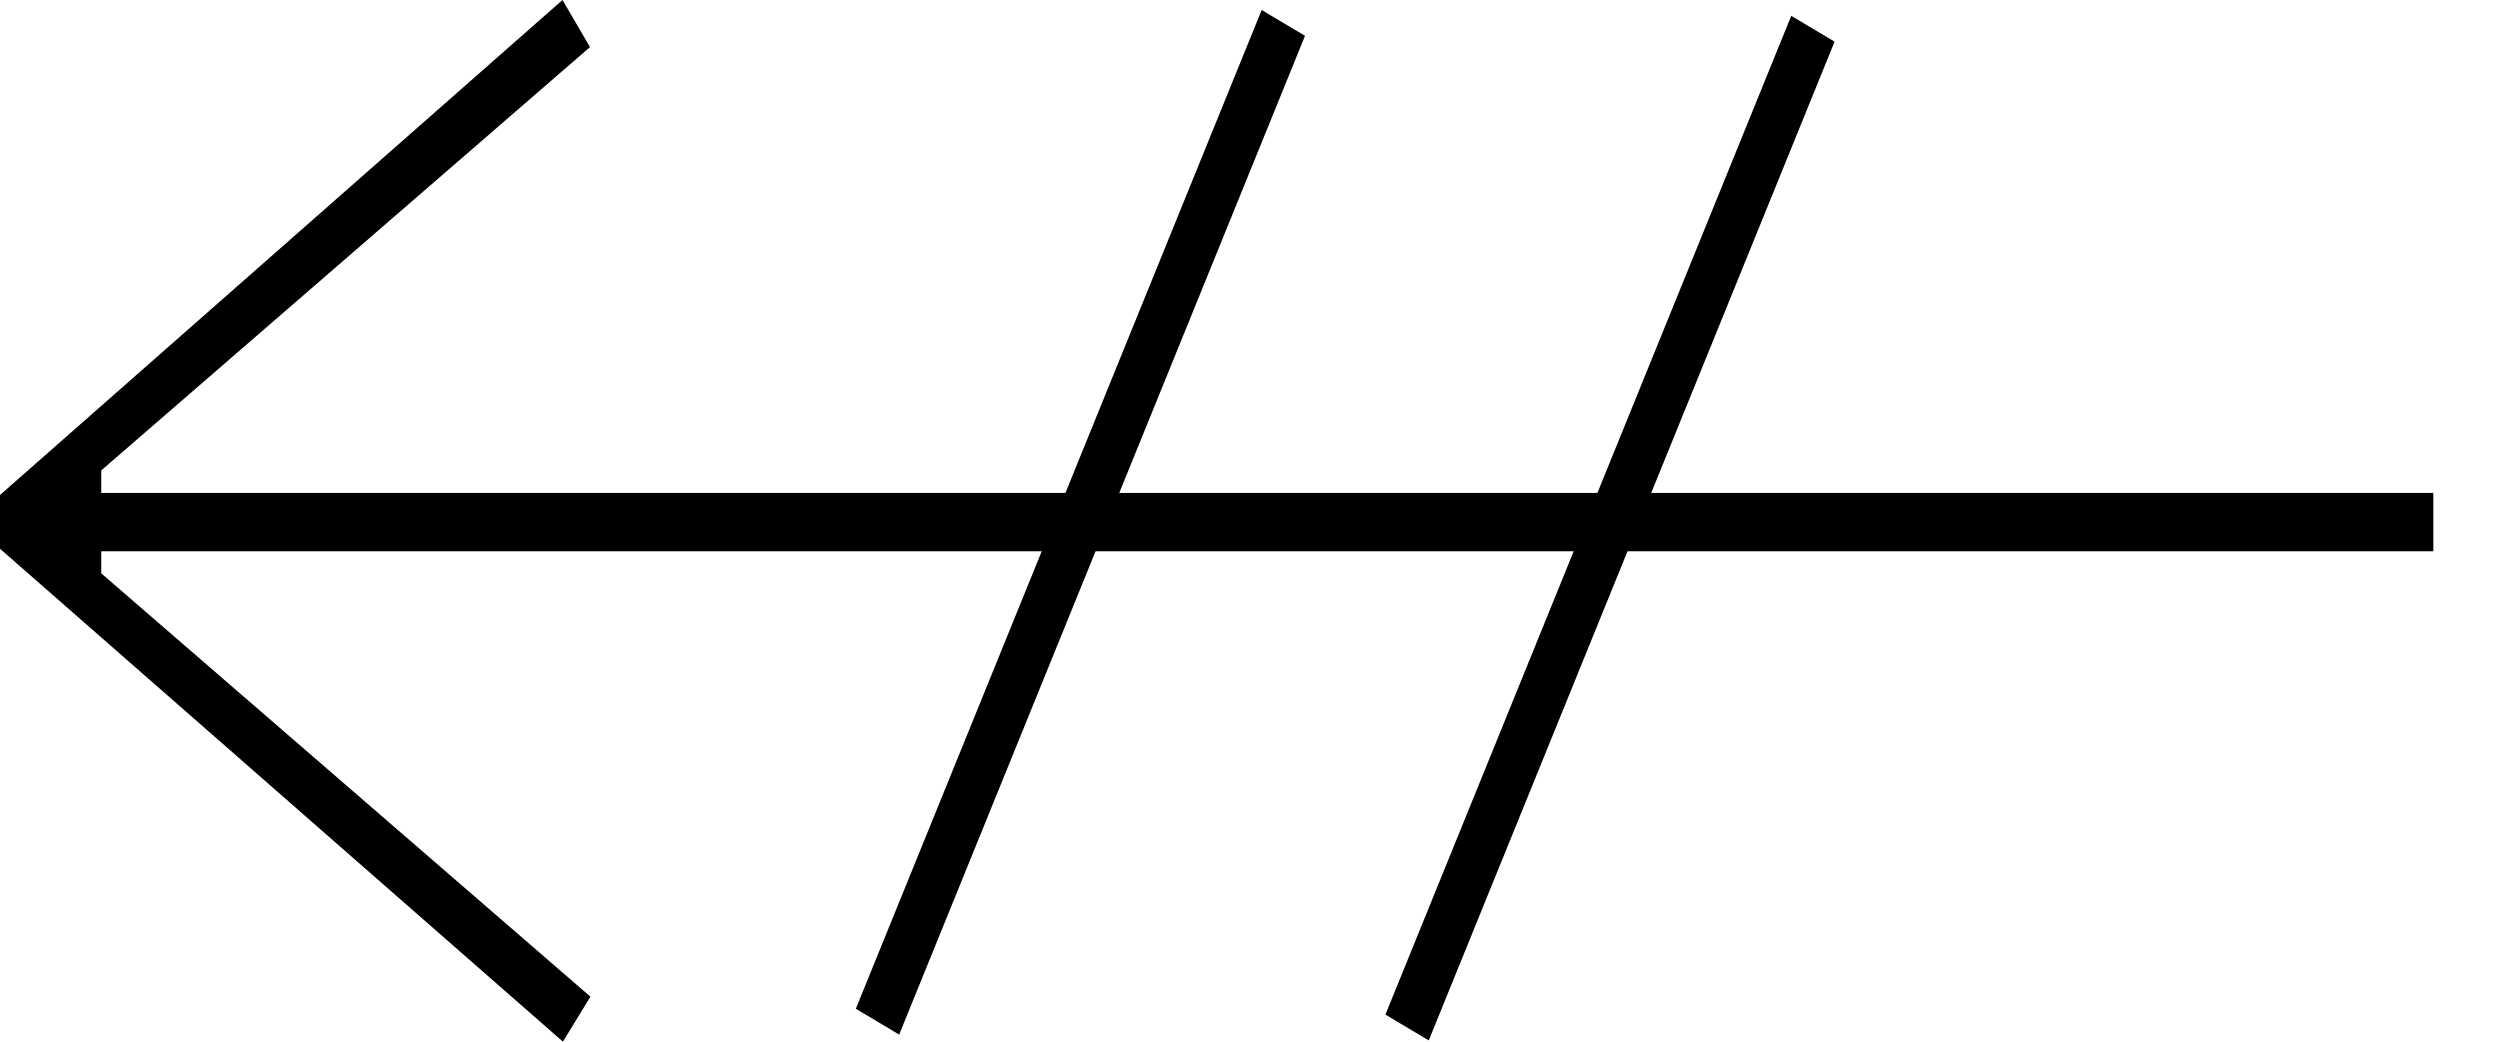
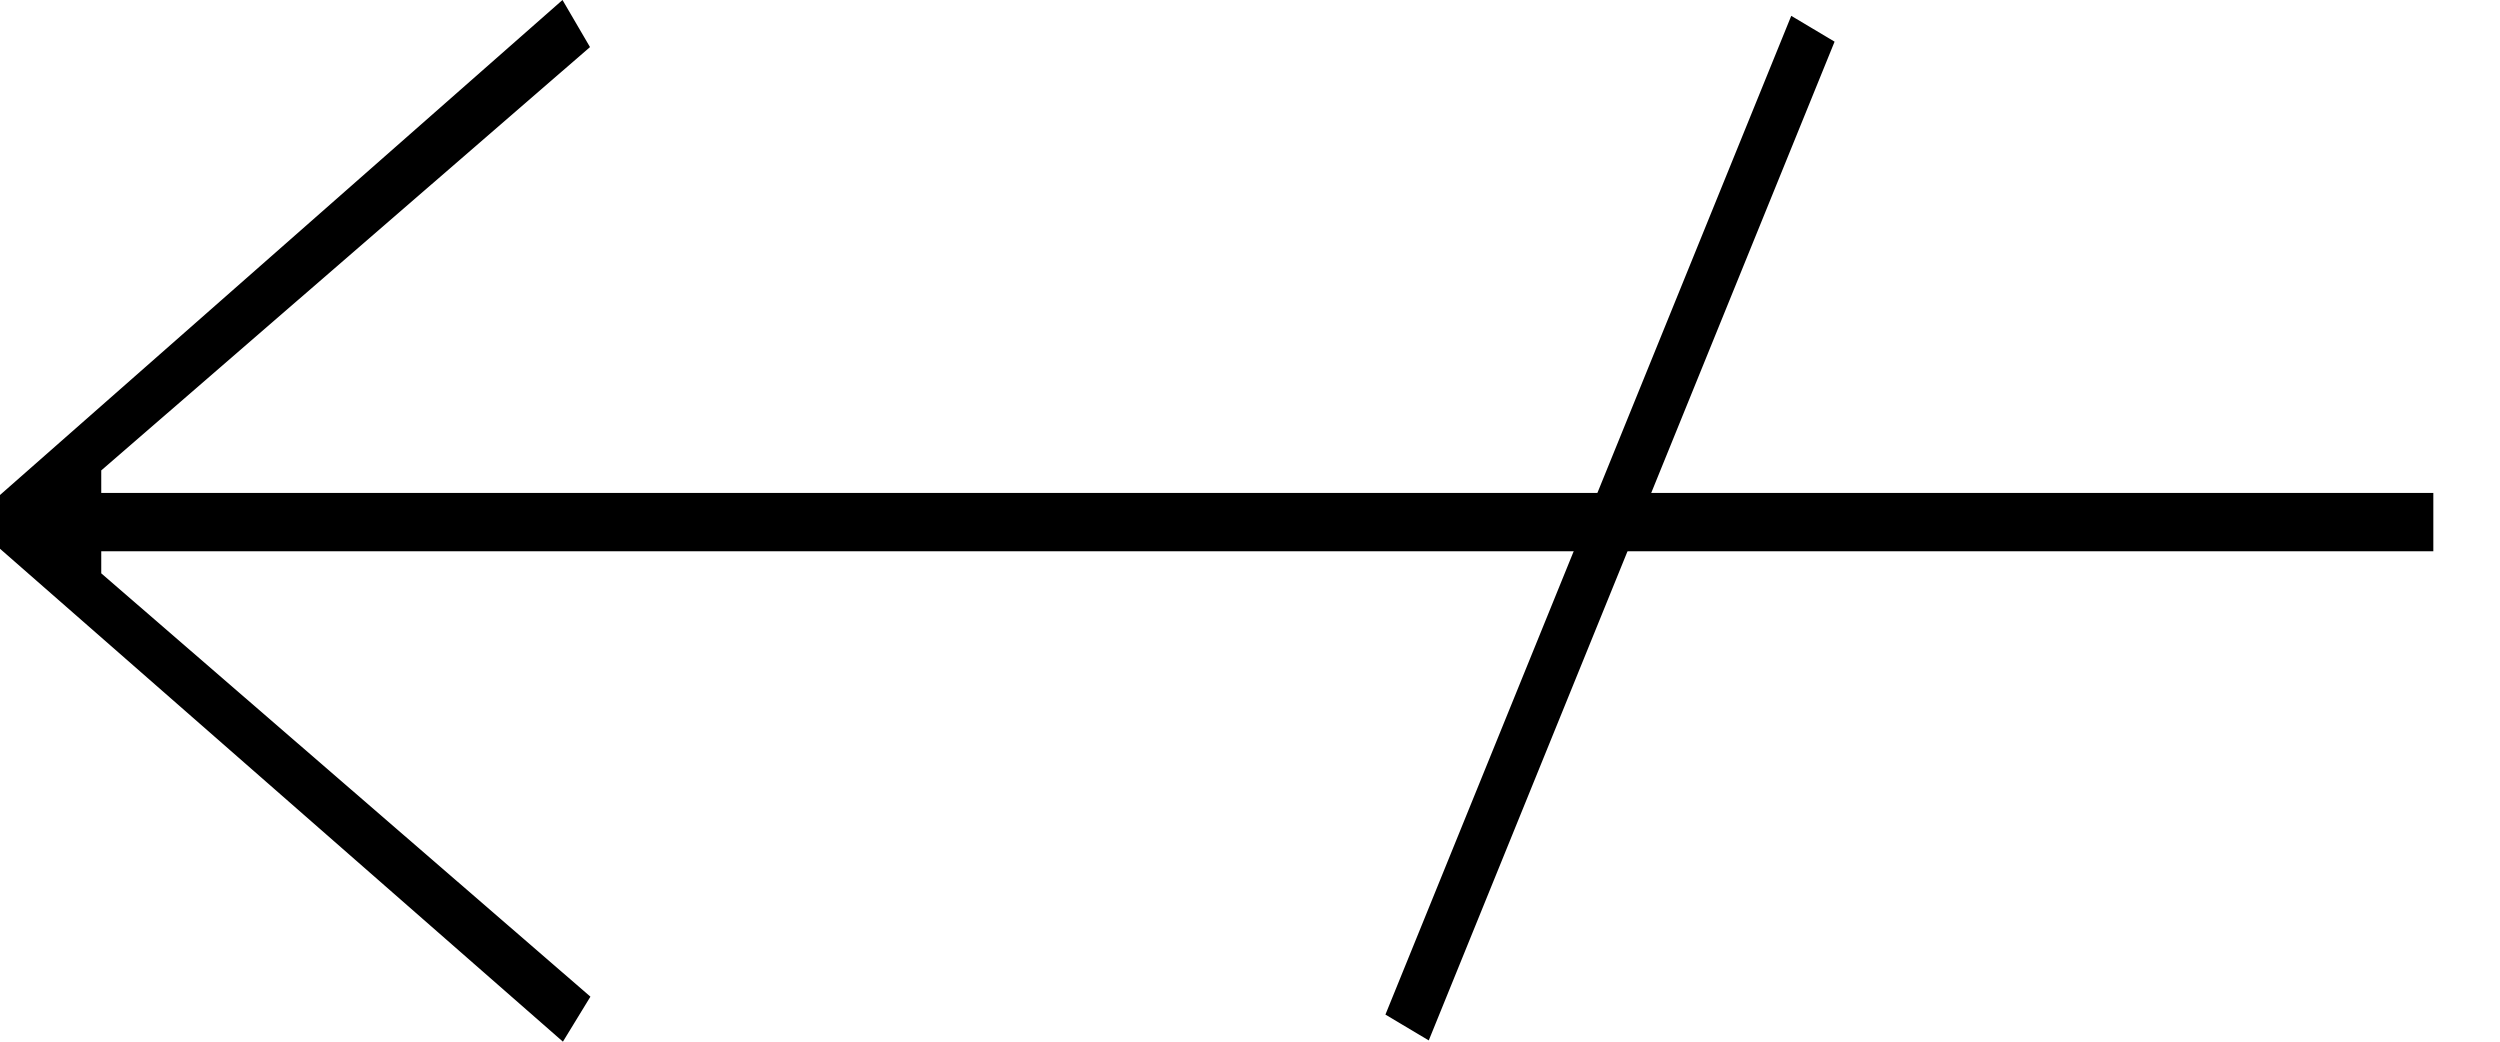
<svg xmlns="http://www.w3.org/2000/svg" id="Layer_1" viewBox="0 0 60 25">
  <defs>
    <style>.cls-1{fill:none;}.cls-2{clip-path:url(#clippath);}</style>
    <clipPath id="clippath">
      <rect class="cls-1" x="0" y="0" width="60" height="25" />
    </clipPath>
  </defs>
  <g class="cls-2">
    <path d="M2.43,13.22v.54s11.74,10.16,11.74,10.16l-.66,1.08L0,13.17v-1.29S13.5,0,13.5,0l.66,1.13L2.43,11.29v.54h55.97s0,1.4,0,1.4H2.43h0Z" />
-     <path d="M21.58,24.83L31.32.86l-1.04-.62-9.74,23.97,1.04.62Z" />
    <path d="M34.29,24.97L44.03,1l-1.04-.62-9.74,23.97,1.04.62Z" />
  </g>
</svg>